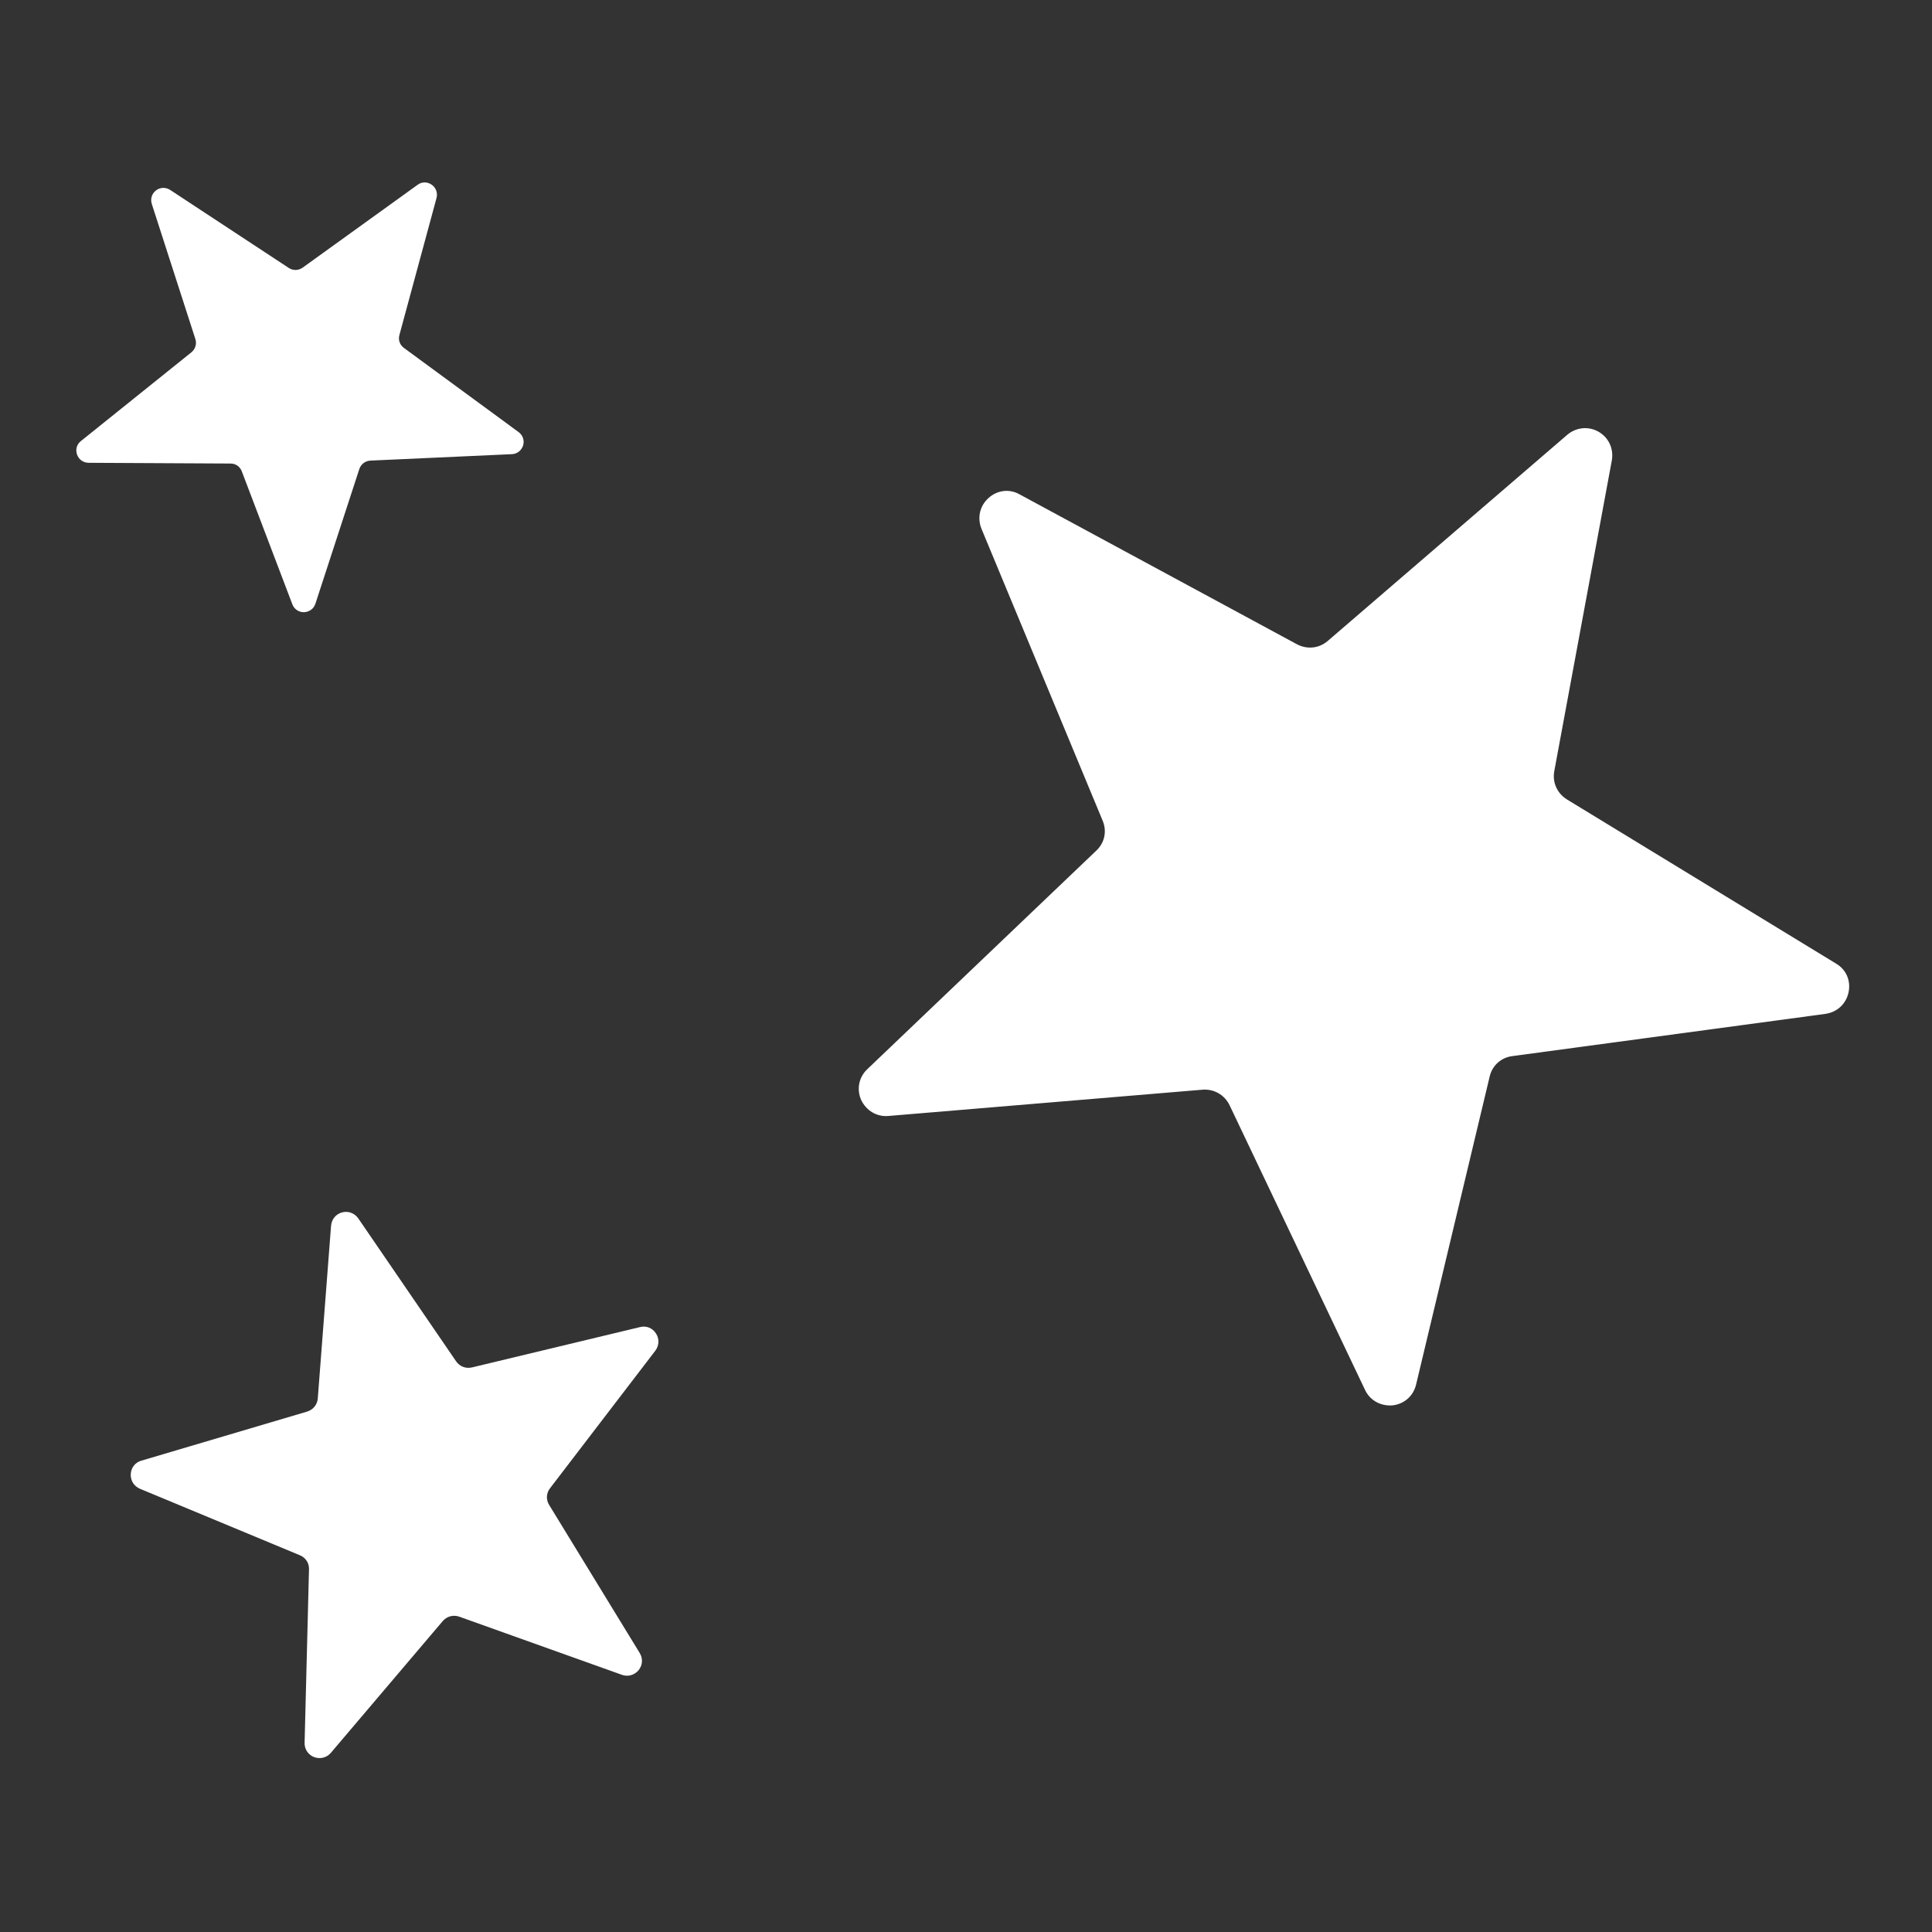
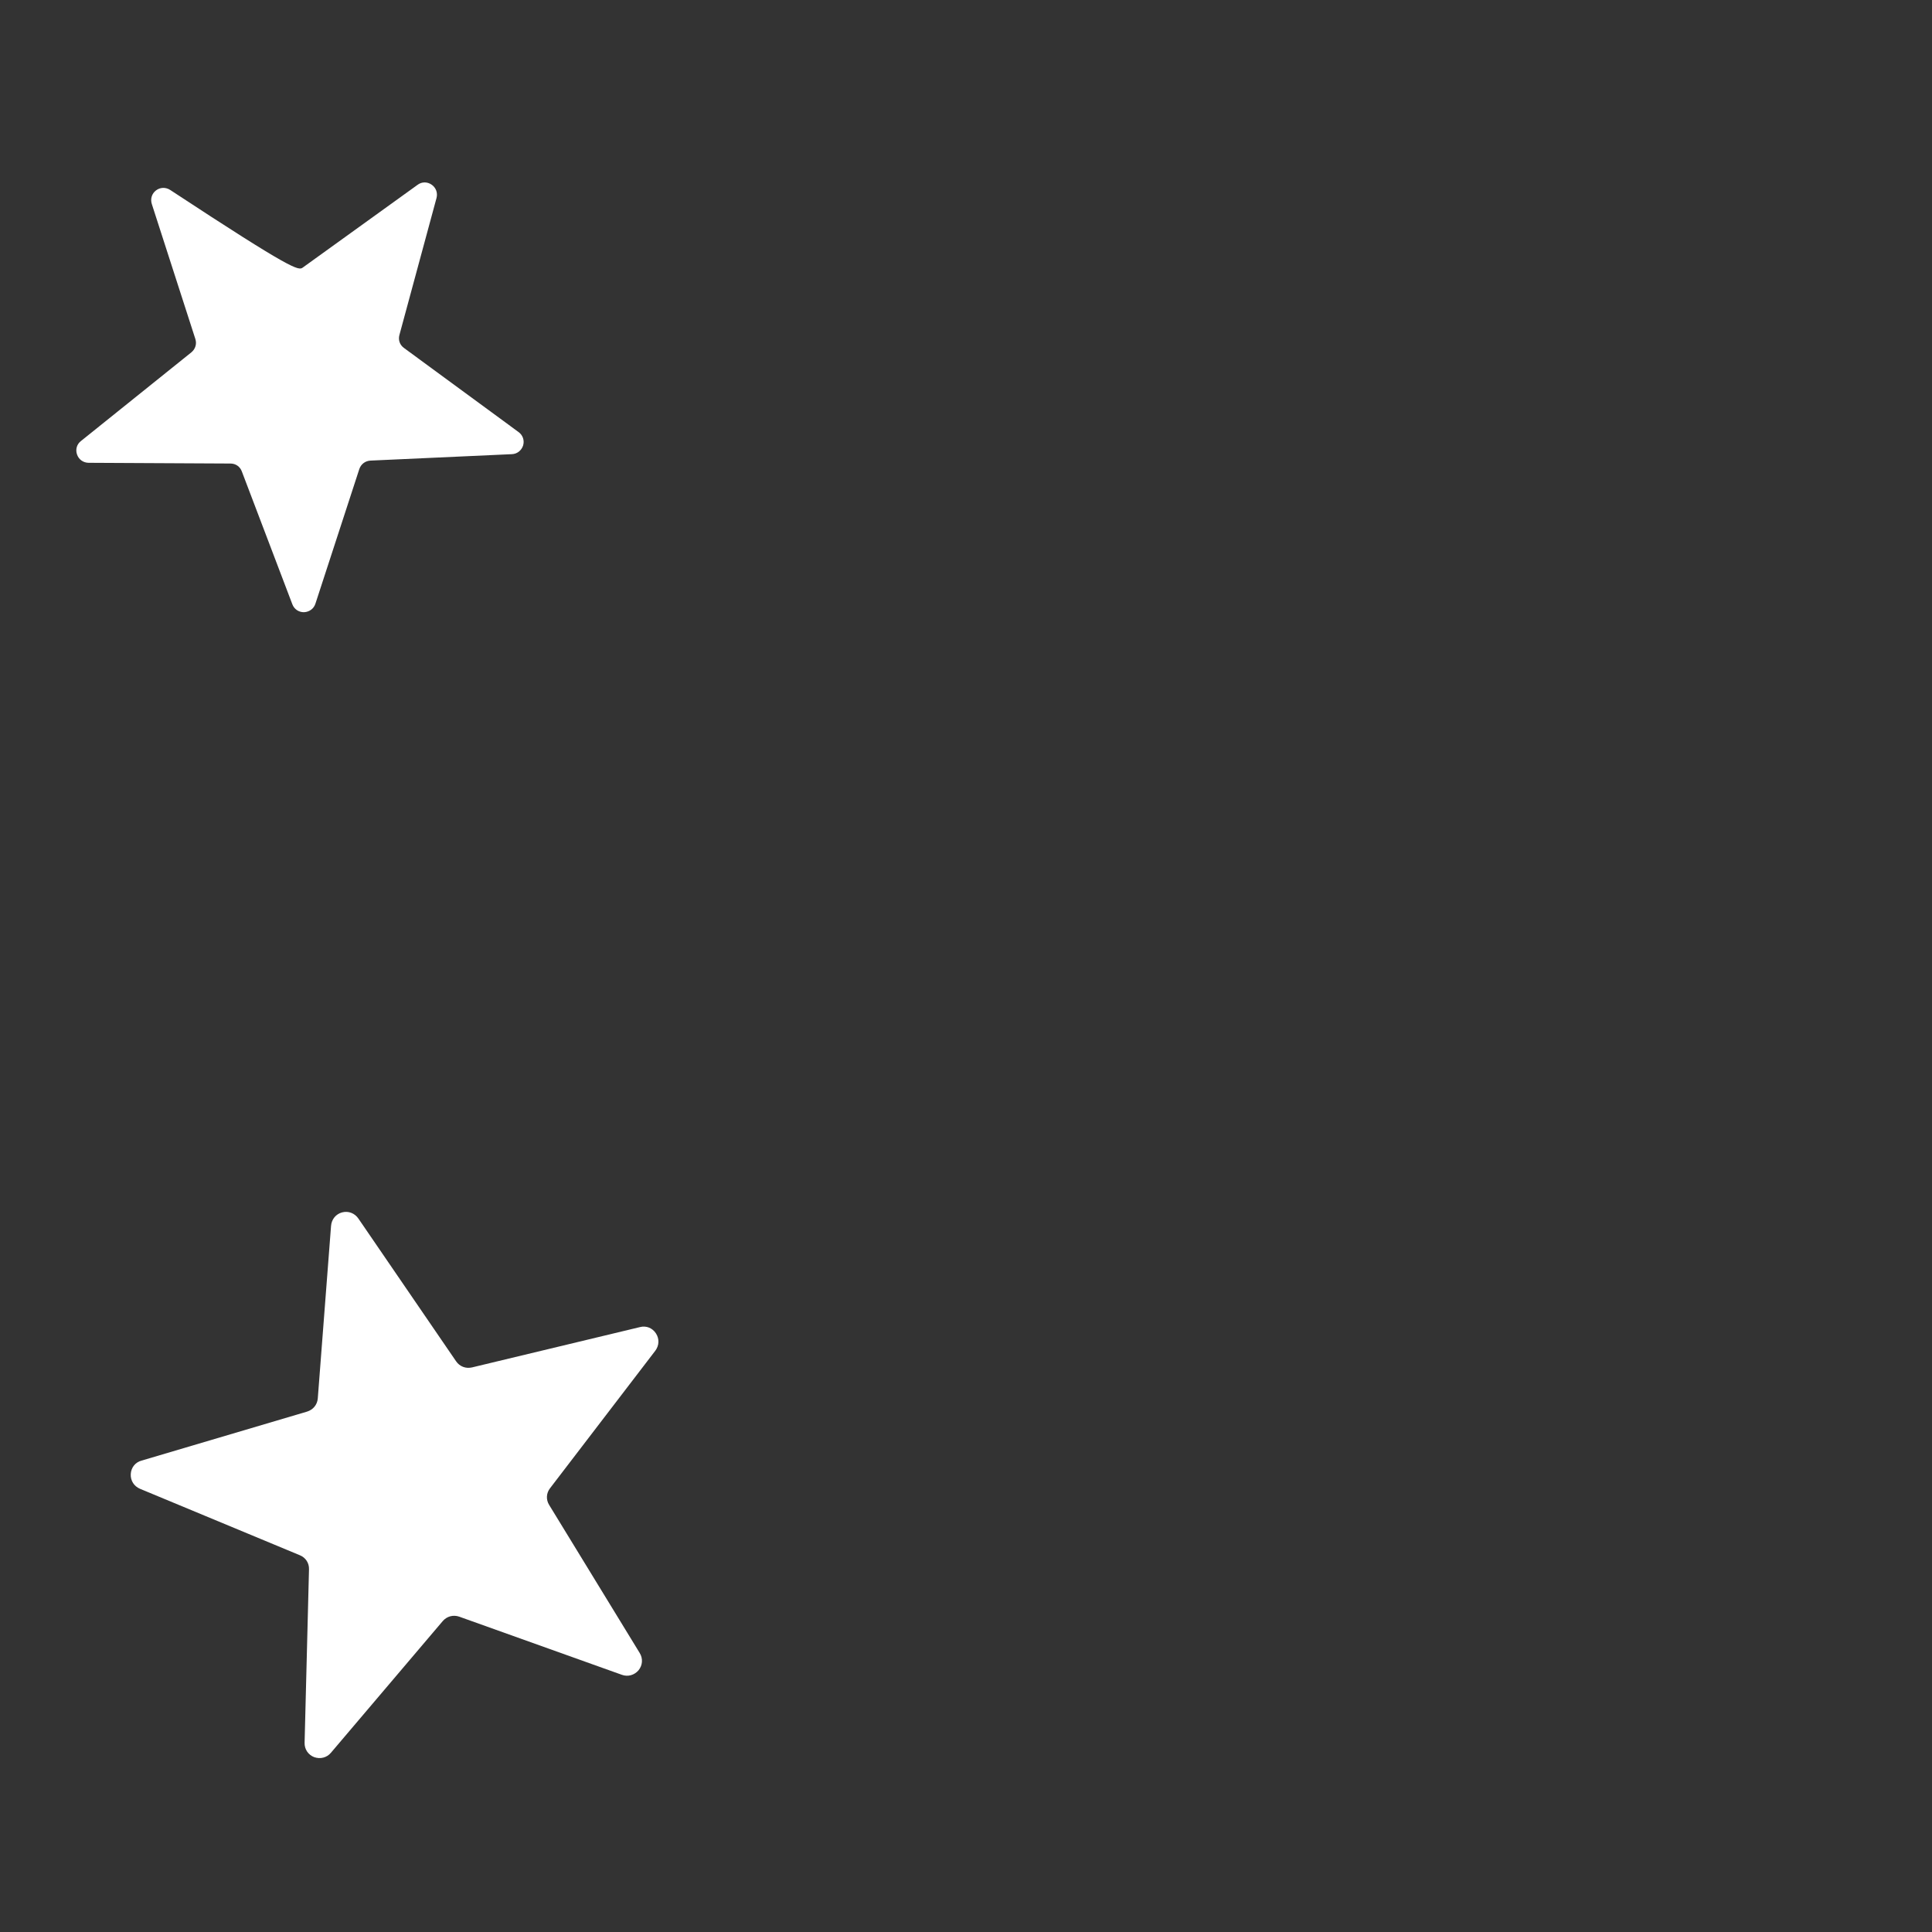
<svg xmlns="http://www.w3.org/2000/svg" xmlns:ns1="http://www.serif.com/" width="100%" height="100%" viewBox="0 0 512 512" version="1.1" xml:space="preserve" style="fill-rule:evenodd;clip-rule:evenodd;stroke-linejoin:round;stroke-miterlimit:2;">
  <rect x="0" y="0" width="512" height="512" fill="#333333" stroke="none" />
  <g id="Stars" transform="matrix(1.932,0,0,1.932,-4.784,8.261)">
    <g id="Star-Icon" ns1:id="Star Icon" transform="matrix(3.143,-0.842,0.842,3.143,-4905.14,-7663.07)">
      <path d="M847.9,2717.43C847.991,2717.17 848.223,2717 848.497,2717C848.771,2717 849.003,2717.17 849.094,2717.43L851.516,2724.31C851.605,2724.56 851.828,2724.72 852.096,2724.73L859.372,2724.92C859.645,2724.92 859.872,2725.09 859.957,2725.35C860.042,2725.61 859.959,2725.88 859.742,2726.05L853.957,2730.5C853.746,2730.66 853.662,2730.92 853.737,2731.17L855.81,2738.19C855.887,2738.45 855.795,2738.72 855.573,2738.88C855.351,2739.03 855.068,2739.04 854.843,2738.88L848.857,2734.74C848.636,2734.59 848.358,2734.59 848.137,2734.74L842.151,2738.88C841.926,2739.04 841.643,2739.03 841.421,2738.88C841.199,2738.72 841.107,2738.45 841.184,2738.19L843.257,2731.17C843.332,2730.92 843.248,2730.66 843.037,2730.5L837.252,2726.05C837.035,2725.88 836.952,2725.61 837.037,2725.35C837.122,2725.09 837.349,2724.92 837.622,2724.92L844.898,2724.73C845.166,2724.72 845.389,2724.56 845.478,2724.31L847.9,2717.43Z" style="fill:white;" />
    </g>
    <g id="Star-Icon1" ns1:id="Star Icon" transform="matrix(2.122,-1.615,1.615,2.122,-6164.59,-4373.31)">
-       <path d="M847.9,2717.43C847.991,2717.17 848.223,2717 848.497,2717C848.771,2717 849.003,2717.17 849.094,2717.43L851.516,2724.31C851.605,2724.56 851.828,2724.72 852.096,2724.73L859.372,2724.92C859.645,2724.92 859.872,2725.09 859.957,2725.35C860.042,2725.61 859.959,2725.88 859.742,2726.05L853.957,2730.5C853.746,2730.66 853.662,2730.92 853.737,2731.17L855.81,2738.19C855.887,2738.45 855.795,2738.72 855.573,2738.88C855.351,2739.03 855.068,2739.04 854.843,2738.88L848.857,2734.74C848.636,2734.59 848.358,2734.59 848.137,2734.74L842.151,2738.88C841.926,2739.04 841.643,2739.03 841.421,2738.88C841.199,2738.72 841.107,2738.45 841.184,2738.19L843.257,2731.17C843.332,2730.92 843.248,2730.66 843.037,2730.5L837.252,2726.05C837.035,2725.88 836.952,2725.61 837.037,2725.35C837.122,2725.09 837.349,2724.92 837.622,2724.92L844.898,2724.73C845.166,2724.72 845.389,2724.56 845.478,2724.31L847.9,2717.43Z" style="fill:white;" />
+       <path d="M847.9,2717.43C847.991,2717.17 848.223,2717 848.497,2717C848.771,2717 849.003,2717.17 849.094,2717.43C851.605,2724.56 851.828,2724.72 852.096,2724.73L859.372,2724.92C859.645,2724.92 859.872,2725.09 859.957,2725.35C860.042,2725.61 859.959,2725.88 859.742,2726.05L853.957,2730.5C853.746,2730.66 853.662,2730.92 853.737,2731.17L855.81,2738.19C855.887,2738.45 855.795,2738.72 855.573,2738.88C855.351,2739.03 855.068,2739.04 854.843,2738.88L848.857,2734.74C848.636,2734.59 848.358,2734.59 848.137,2734.74L842.151,2738.88C841.926,2739.04 841.643,2739.03 841.421,2738.88C841.199,2738.72 841.107,2738.45 841.184,2738.19L843.257,2731.17C843.332,2730.92 843.248,2730.66 843.037,2730.5L837.252,2726.05C837.035,2725.88 836.952,2725.61 837.037,2725.35C837.122,2725.09 837.349,2724.92 837.622,2724.92L844.898,2724.73C845.166,2724.72 845.389,2724.56 845.478,2724.31L847.9,2717.43Z" style="fill:white;" />
    </g>
    <g id="Star-Icon2" ns1:id="Star Icon" transform="matrix(5.147,2.958,-2.958,5.147,3891.43,-16439.3)">
-       <path d="M847.9,2717.43C847.991,2717.17 848.223,2717 848.497,2717C848.771,2717 849.003,2717.17 849.094,2717.43L851.516,2724.31C851.605,2724.56 851.828,2724.72 852.096,2724.73L859.372,2724.92C859.645,2724.92 859.872,2725.09 859.957,2725.35C860.042,2725.61 859.959,2725.88 859.742,2726.05L853.957,2730.5C853.746,2730.66 853.662,2730.92 853.737,2731.17L855.81,2738.19C855.887,2738.45 855.795,2738.72 855.573,2738.88C855.351,2739.03 855.068,2739.04 854.843,2738.88L848.857,2734.74C848.636,2734.59 848.358,2734.59 848.137,2734.74L842.151,2738.88C841.926,2739.04 841.643,2739.03 841.421,2738.88C841.199,2738.72 841.107,2738.45 841.184,2738.19L843.257,2731.17C843.332,2730.92 843.248,2730.66 843.037,2730.5L837.252,2726.05C837.035,2725.88 836.952,2725.61 837.037,2725.35C837.122,2725.09 837.349,2724.92 837.622,2724.92L844.898,2724.73C845.166,2724.72 845.389,2724.56 845.478,2724.31L847.9,2717.43Z" style="fill:white;" />
-     </g>
+       </g>
  </g>
</svg>